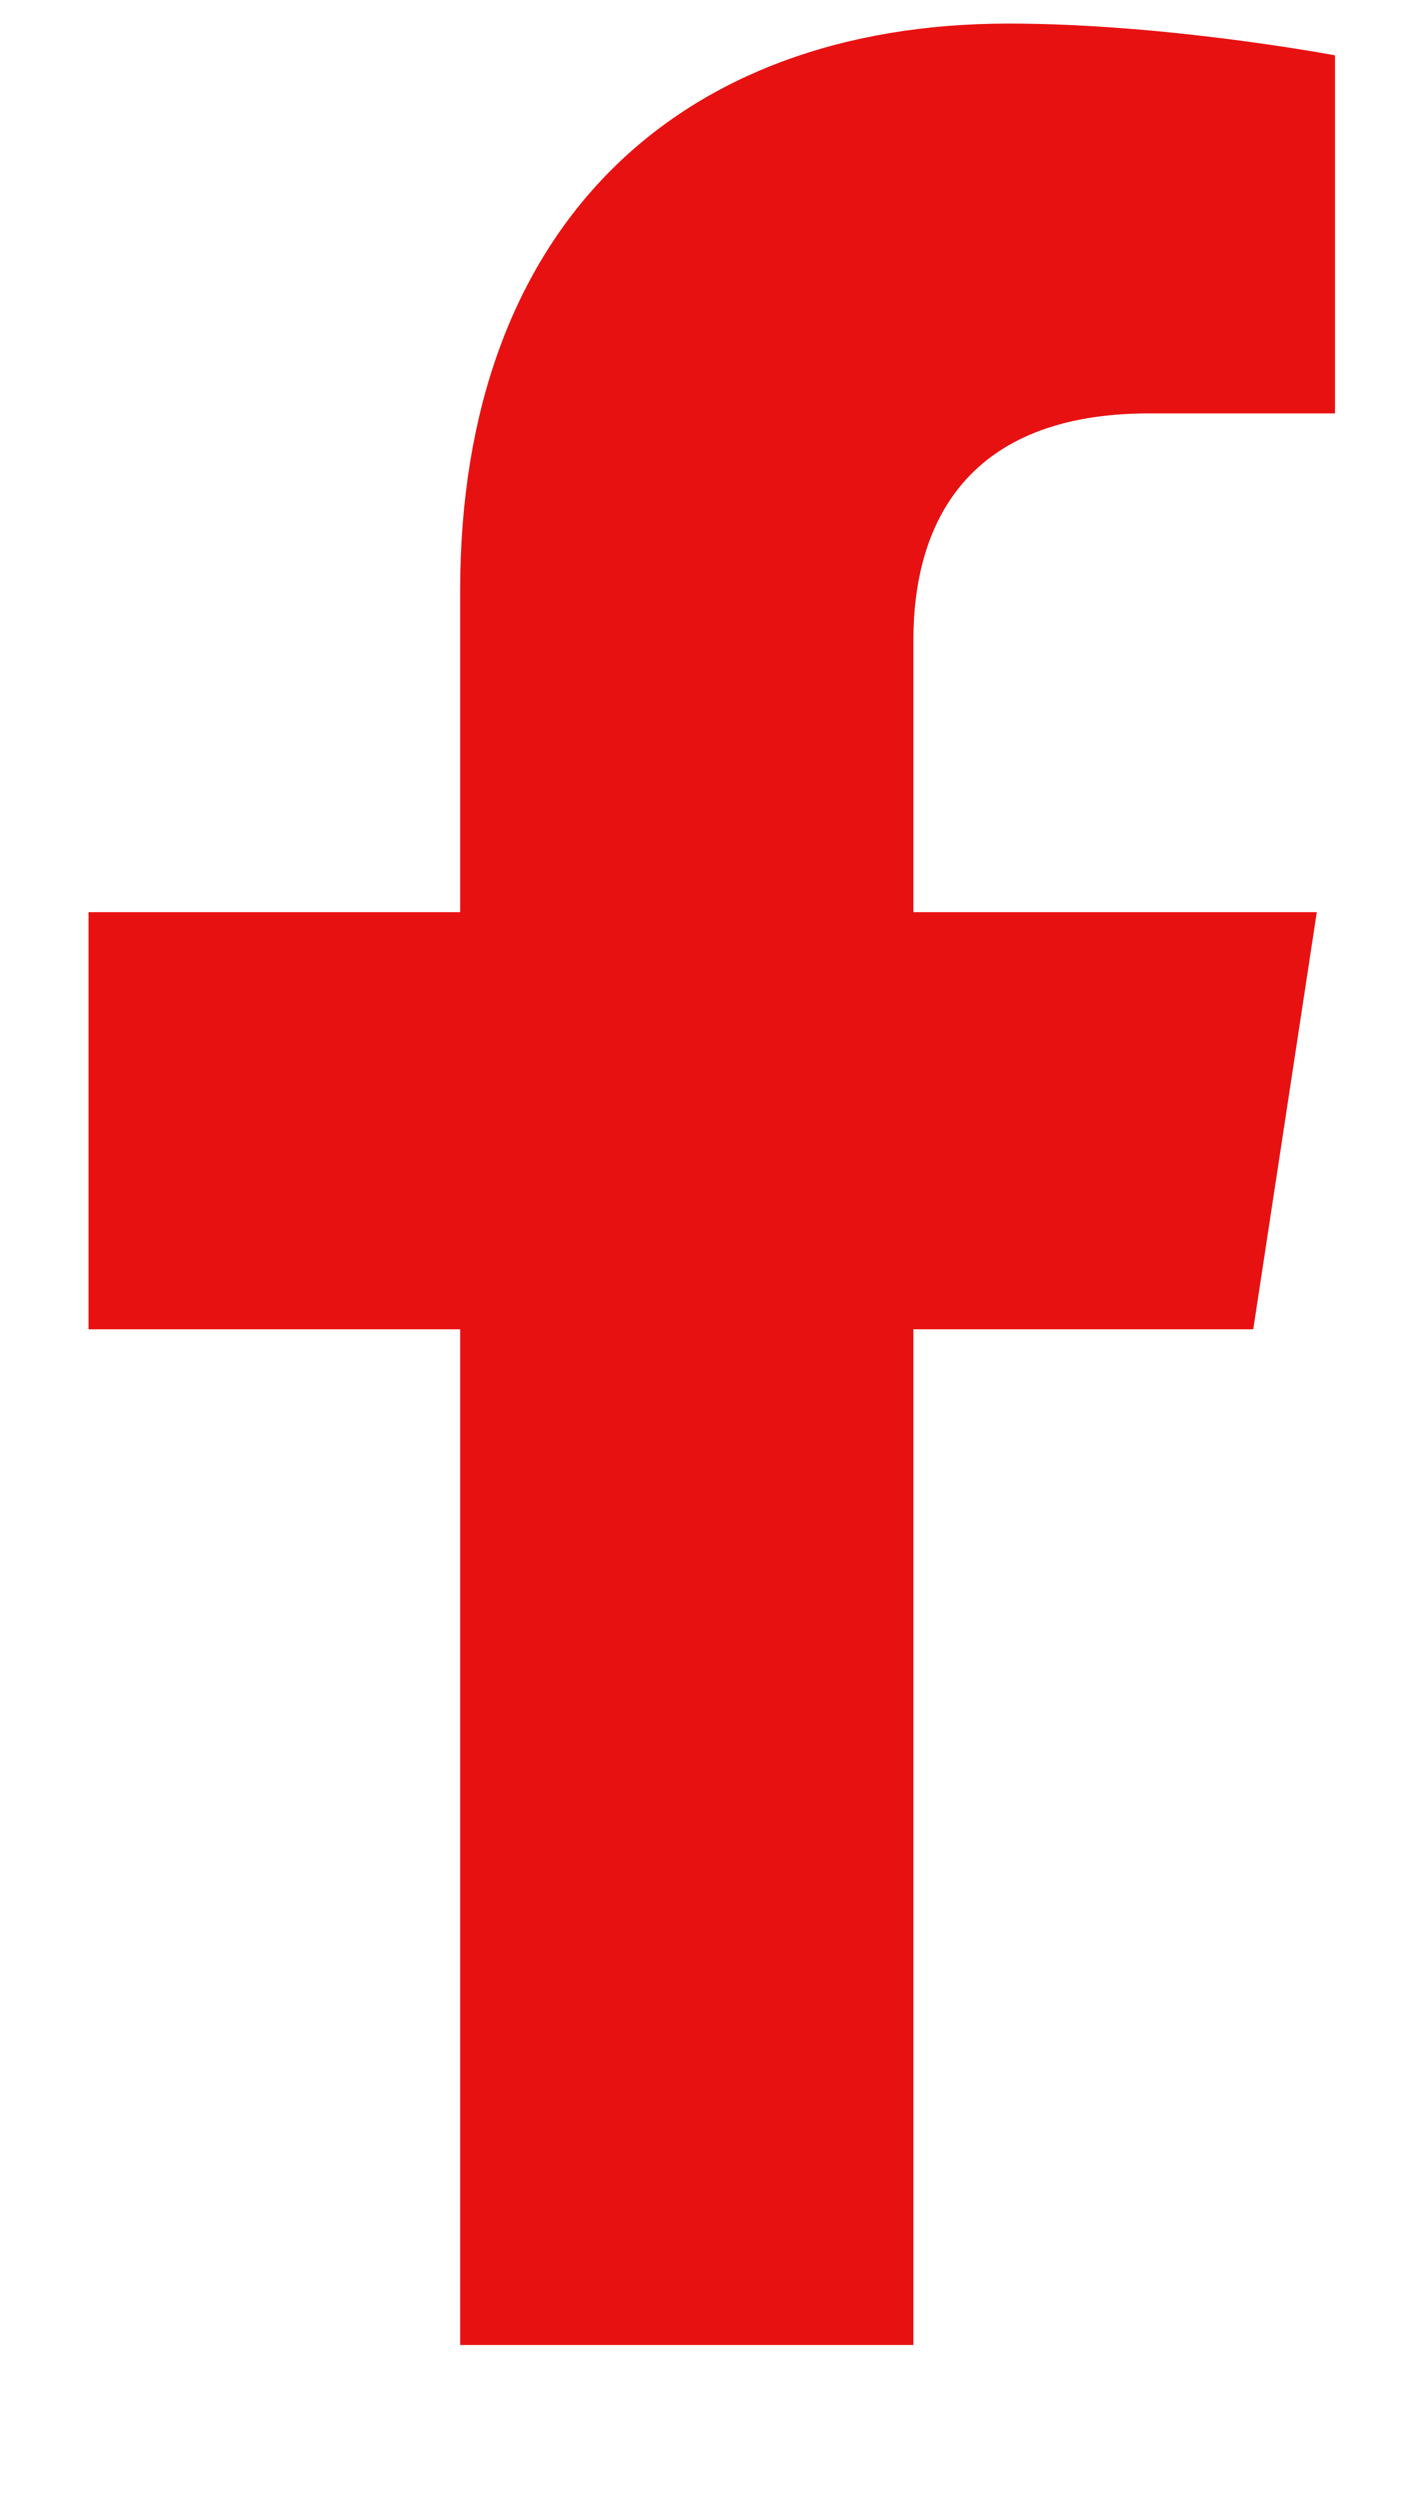
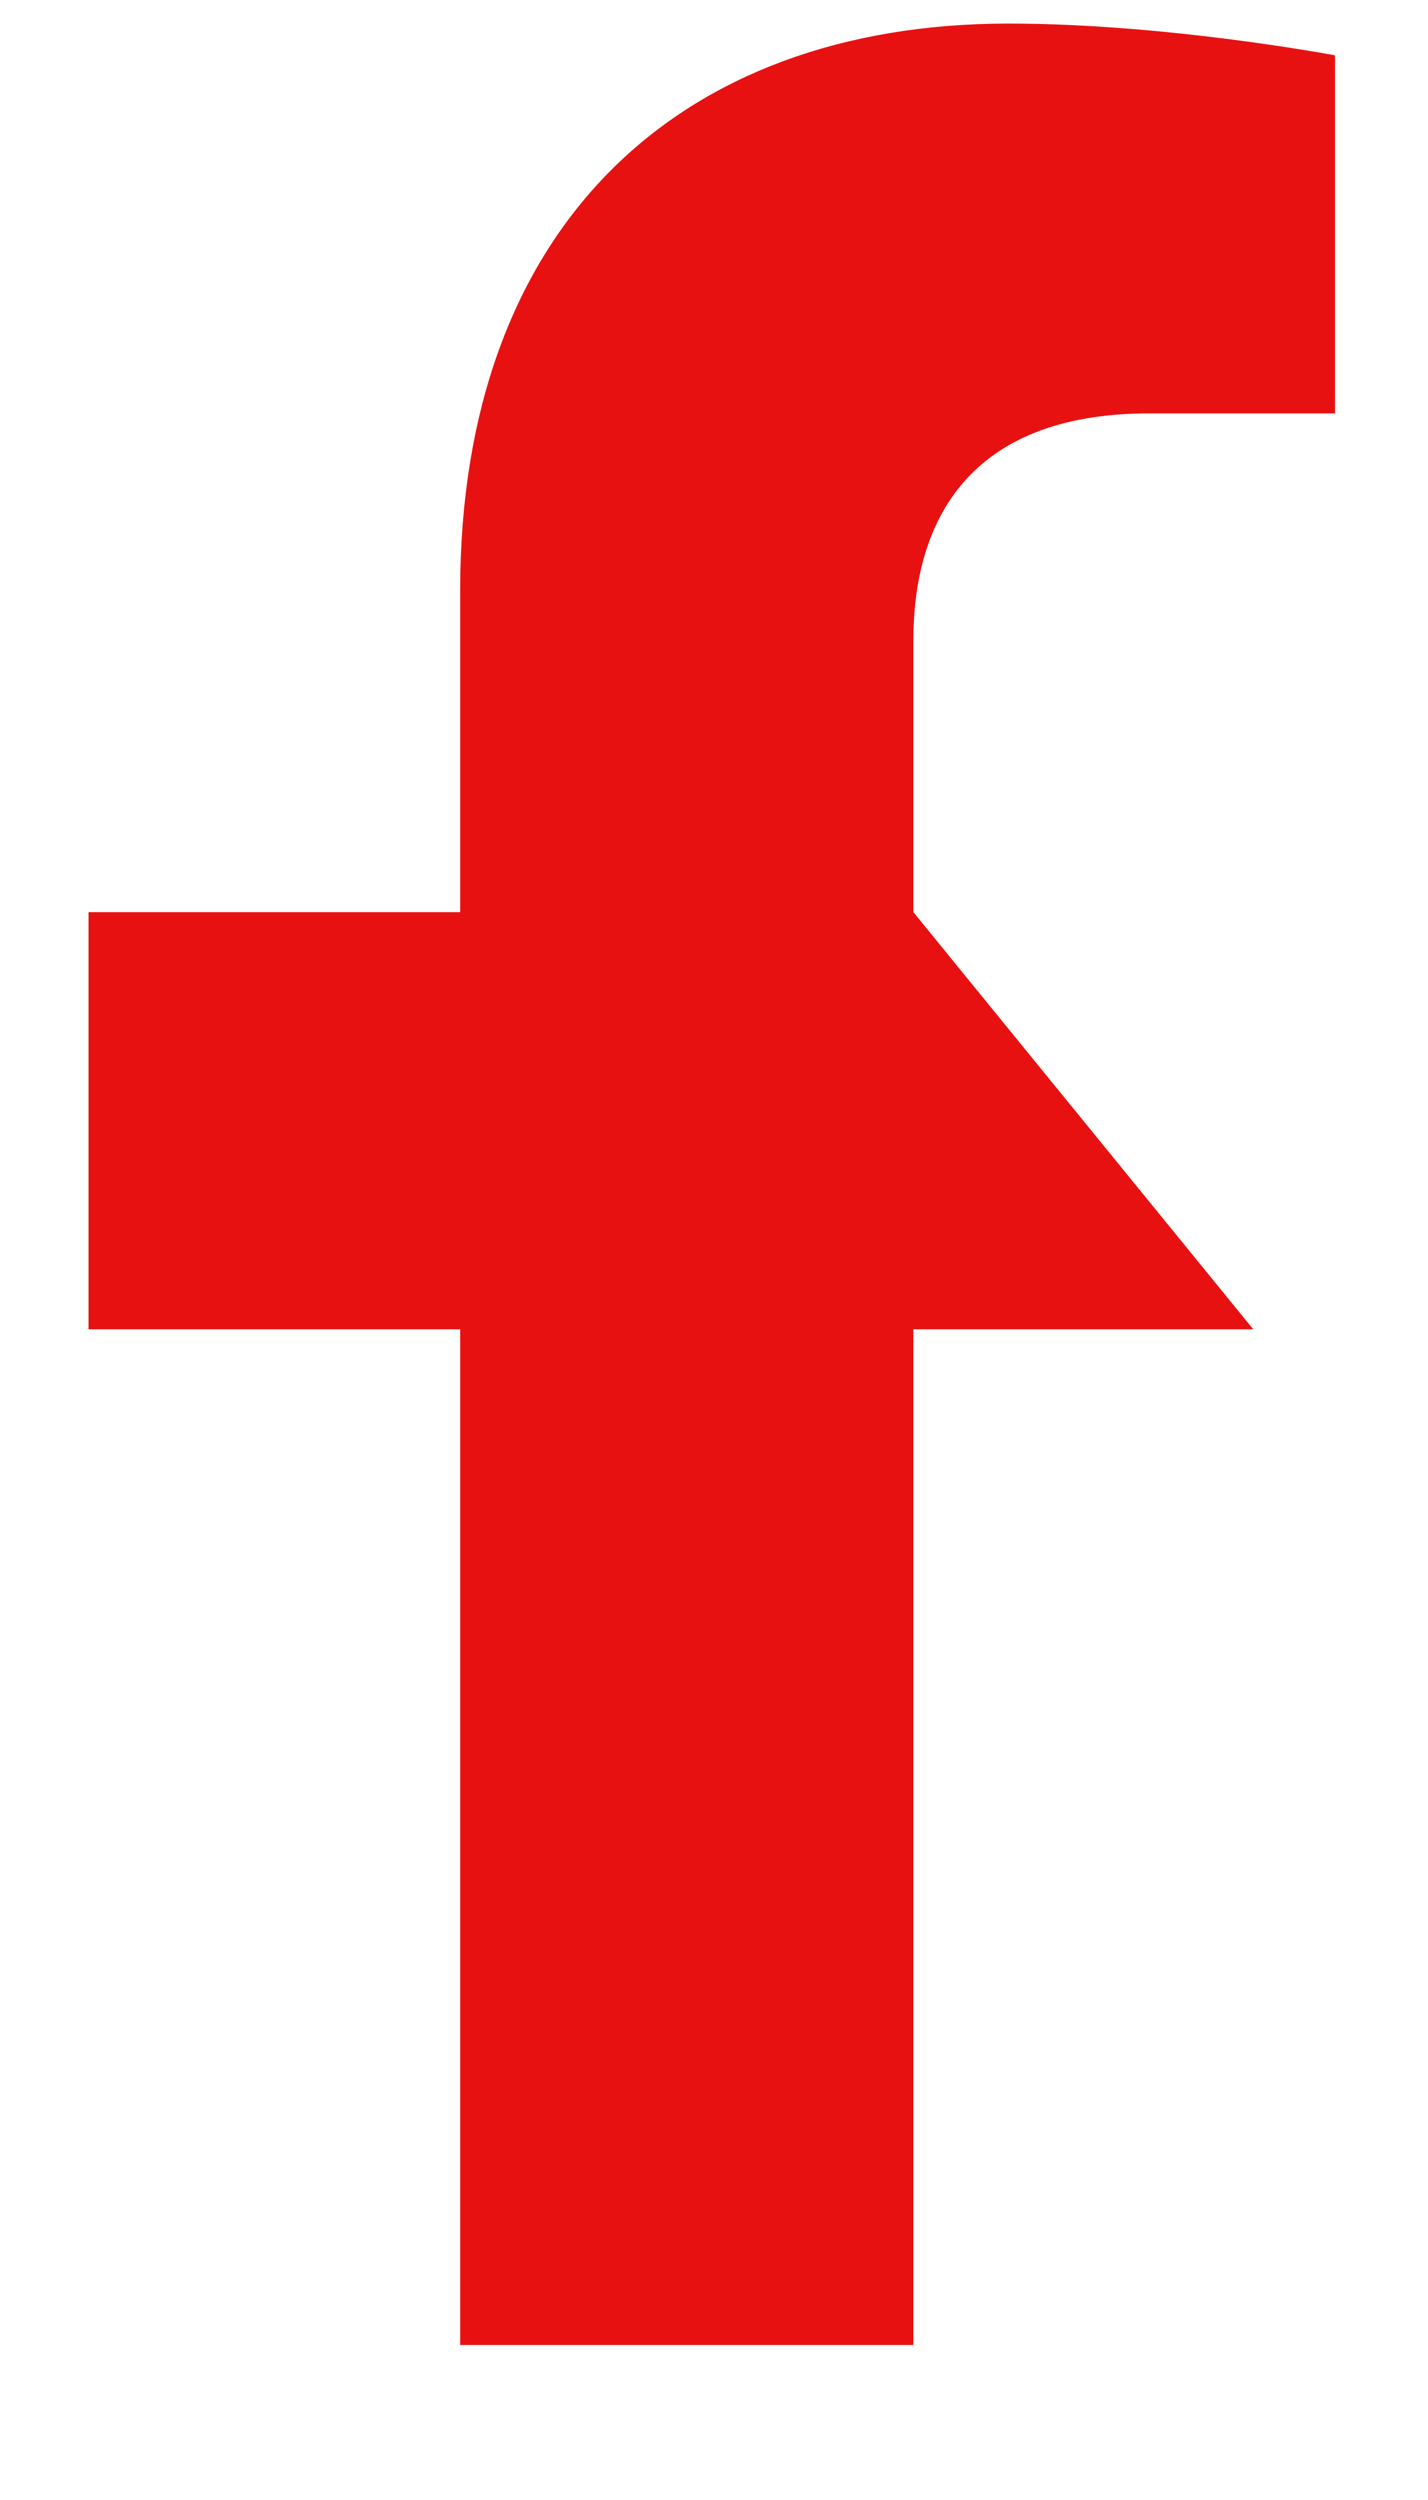
<svg xmlns="http://www.w3.org/2000/svg" width="8" height="14" viewBox="0 0 8 14" fill="none">
-   <path d="M7.021 7.444H5.117V13.132H2.578V7.444H0.496V5.108H2.578V3.306C2.578 1.274 3.797 0.132 5.65 0.132C6.539 0.132 7.479 0.31 7.479 0.31V2.315H6.438C5.422 2.315 5.117 2.925 5.117 3.585V5.108H7.377L7.021 7.444Z" fill="#E81111" />
+   <path d="M7.021 7.444H5.117V13.132H2.578V7.444H0.496V5.108H2.578V3.306C2.578 1.274 3.797 0.132 5.65 0.132C6.539 0.132 7.479 0.31 7.479 0.31V2.315H6.438C5.422 2.315 5.117 2.925 5.117 3.585V5.108L7.021 7.444Z" fill="#E81111" />
</svg>